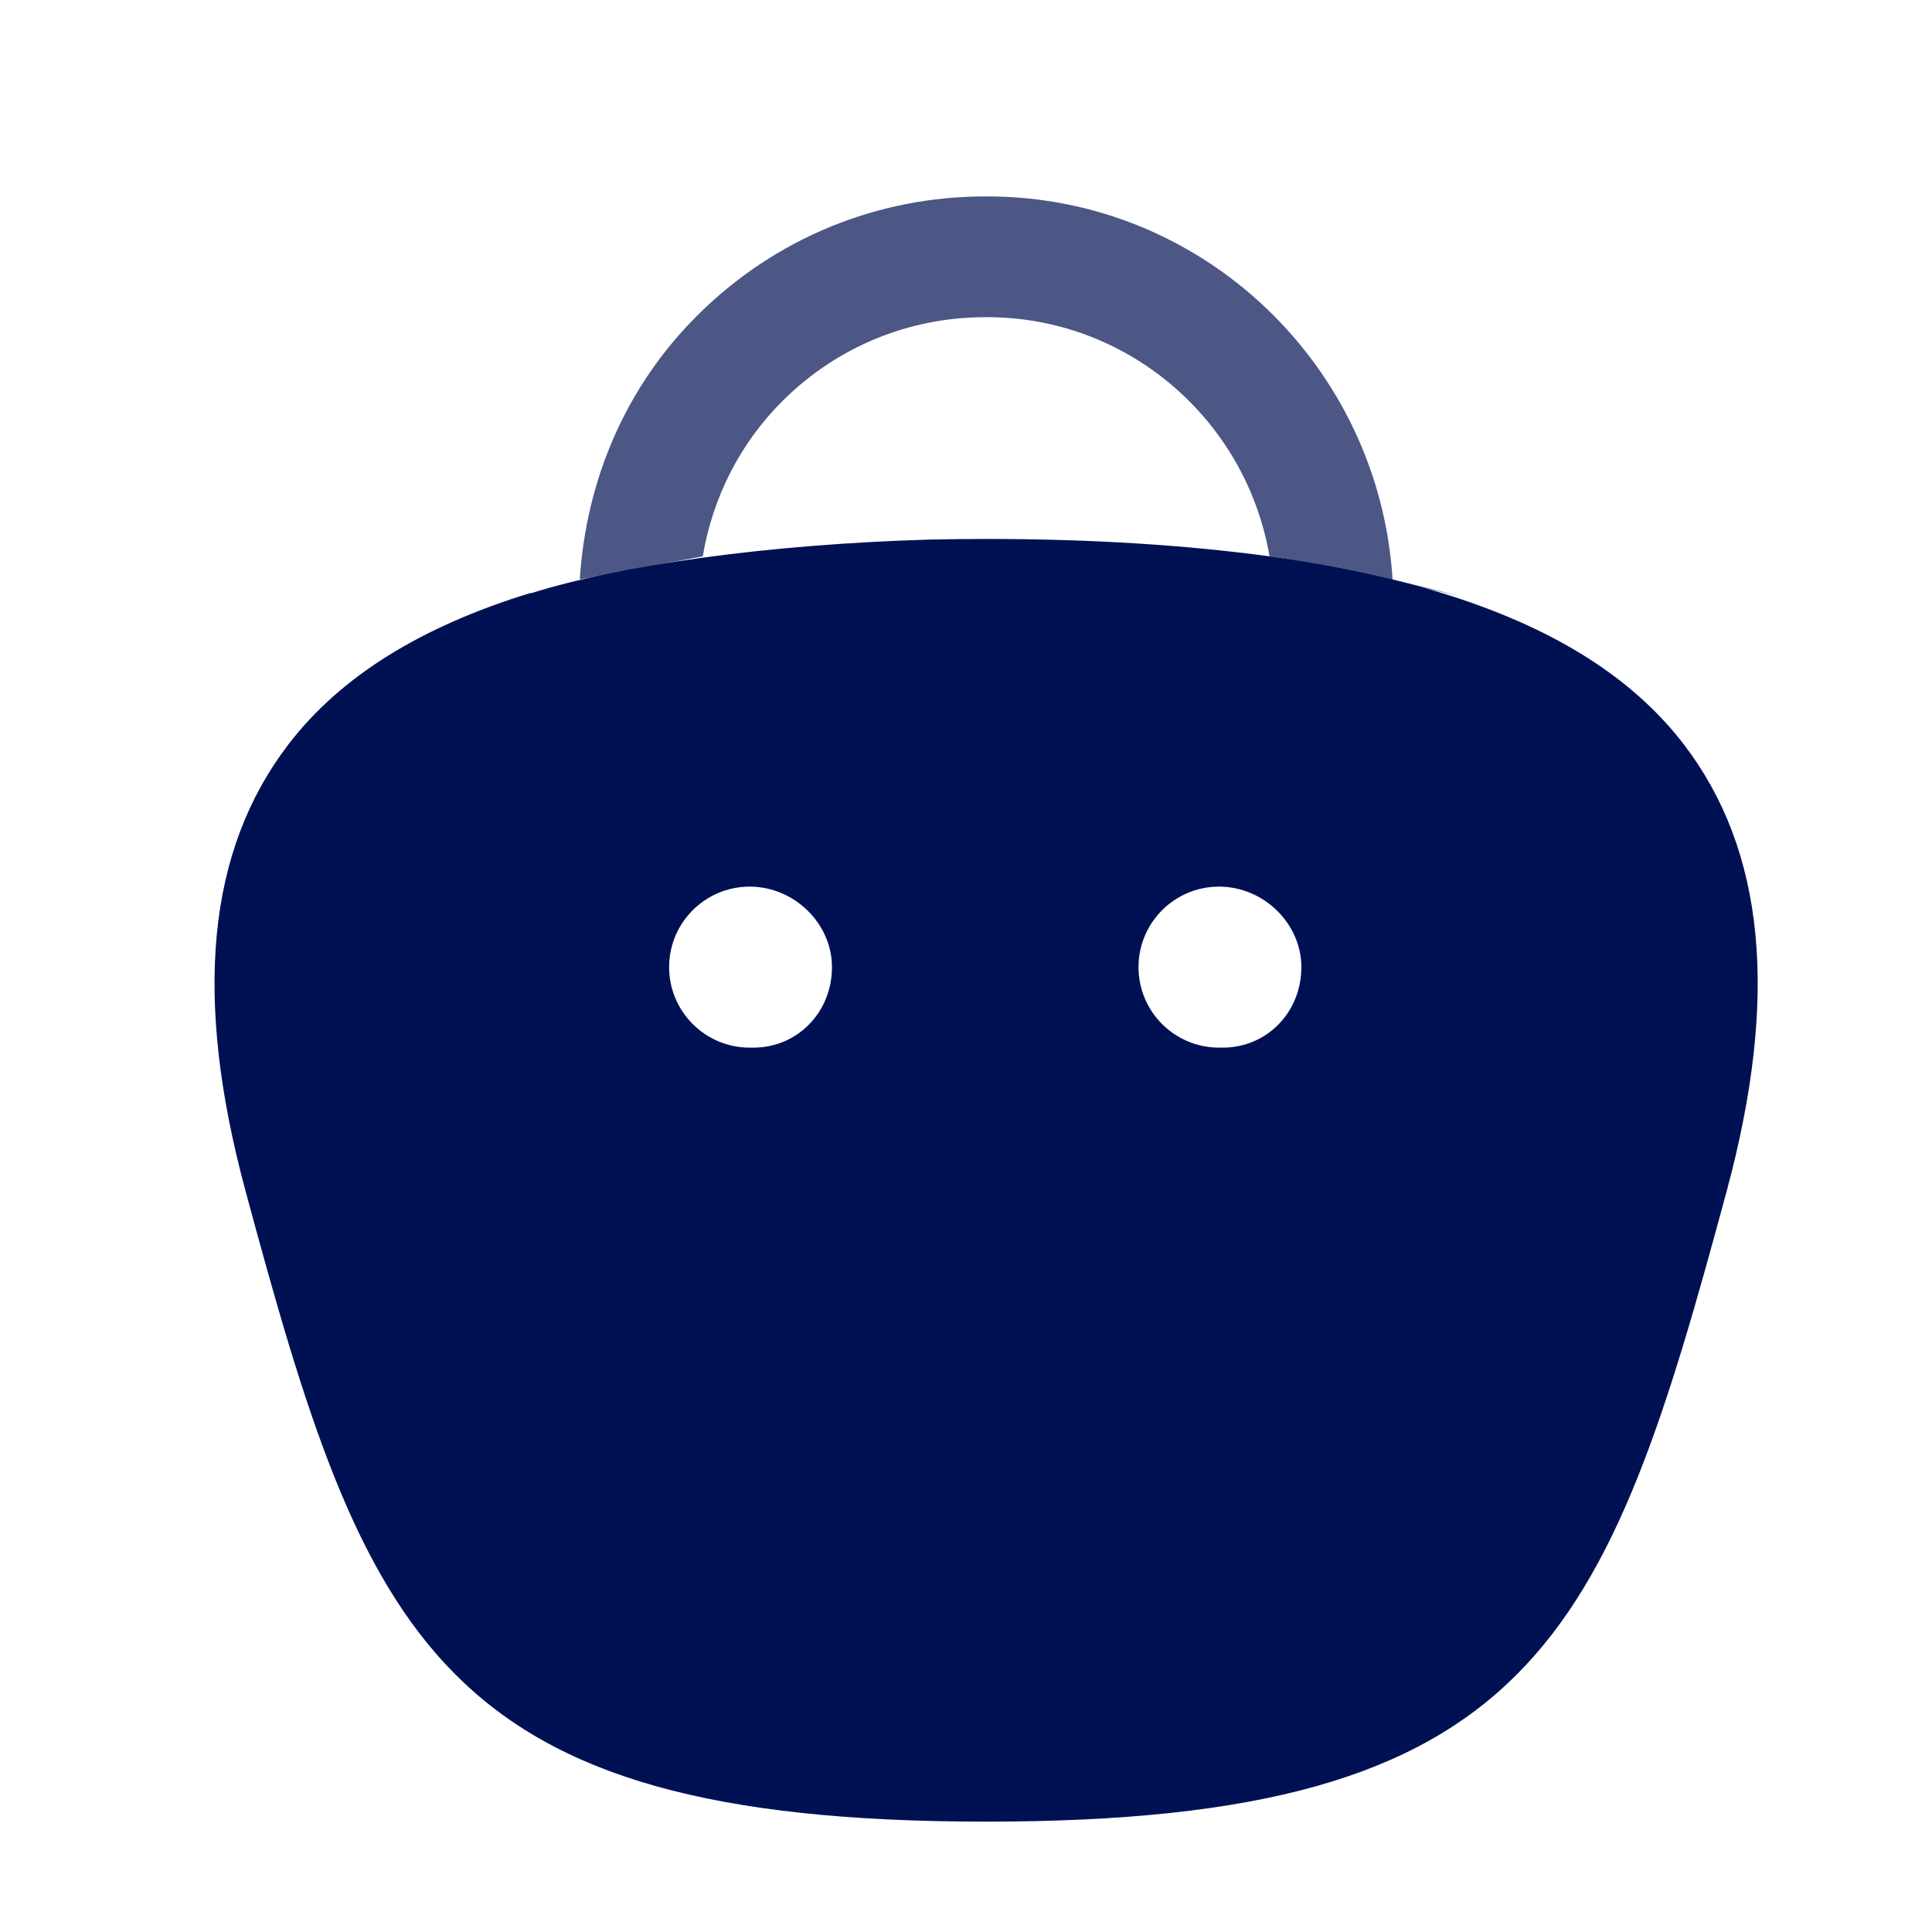
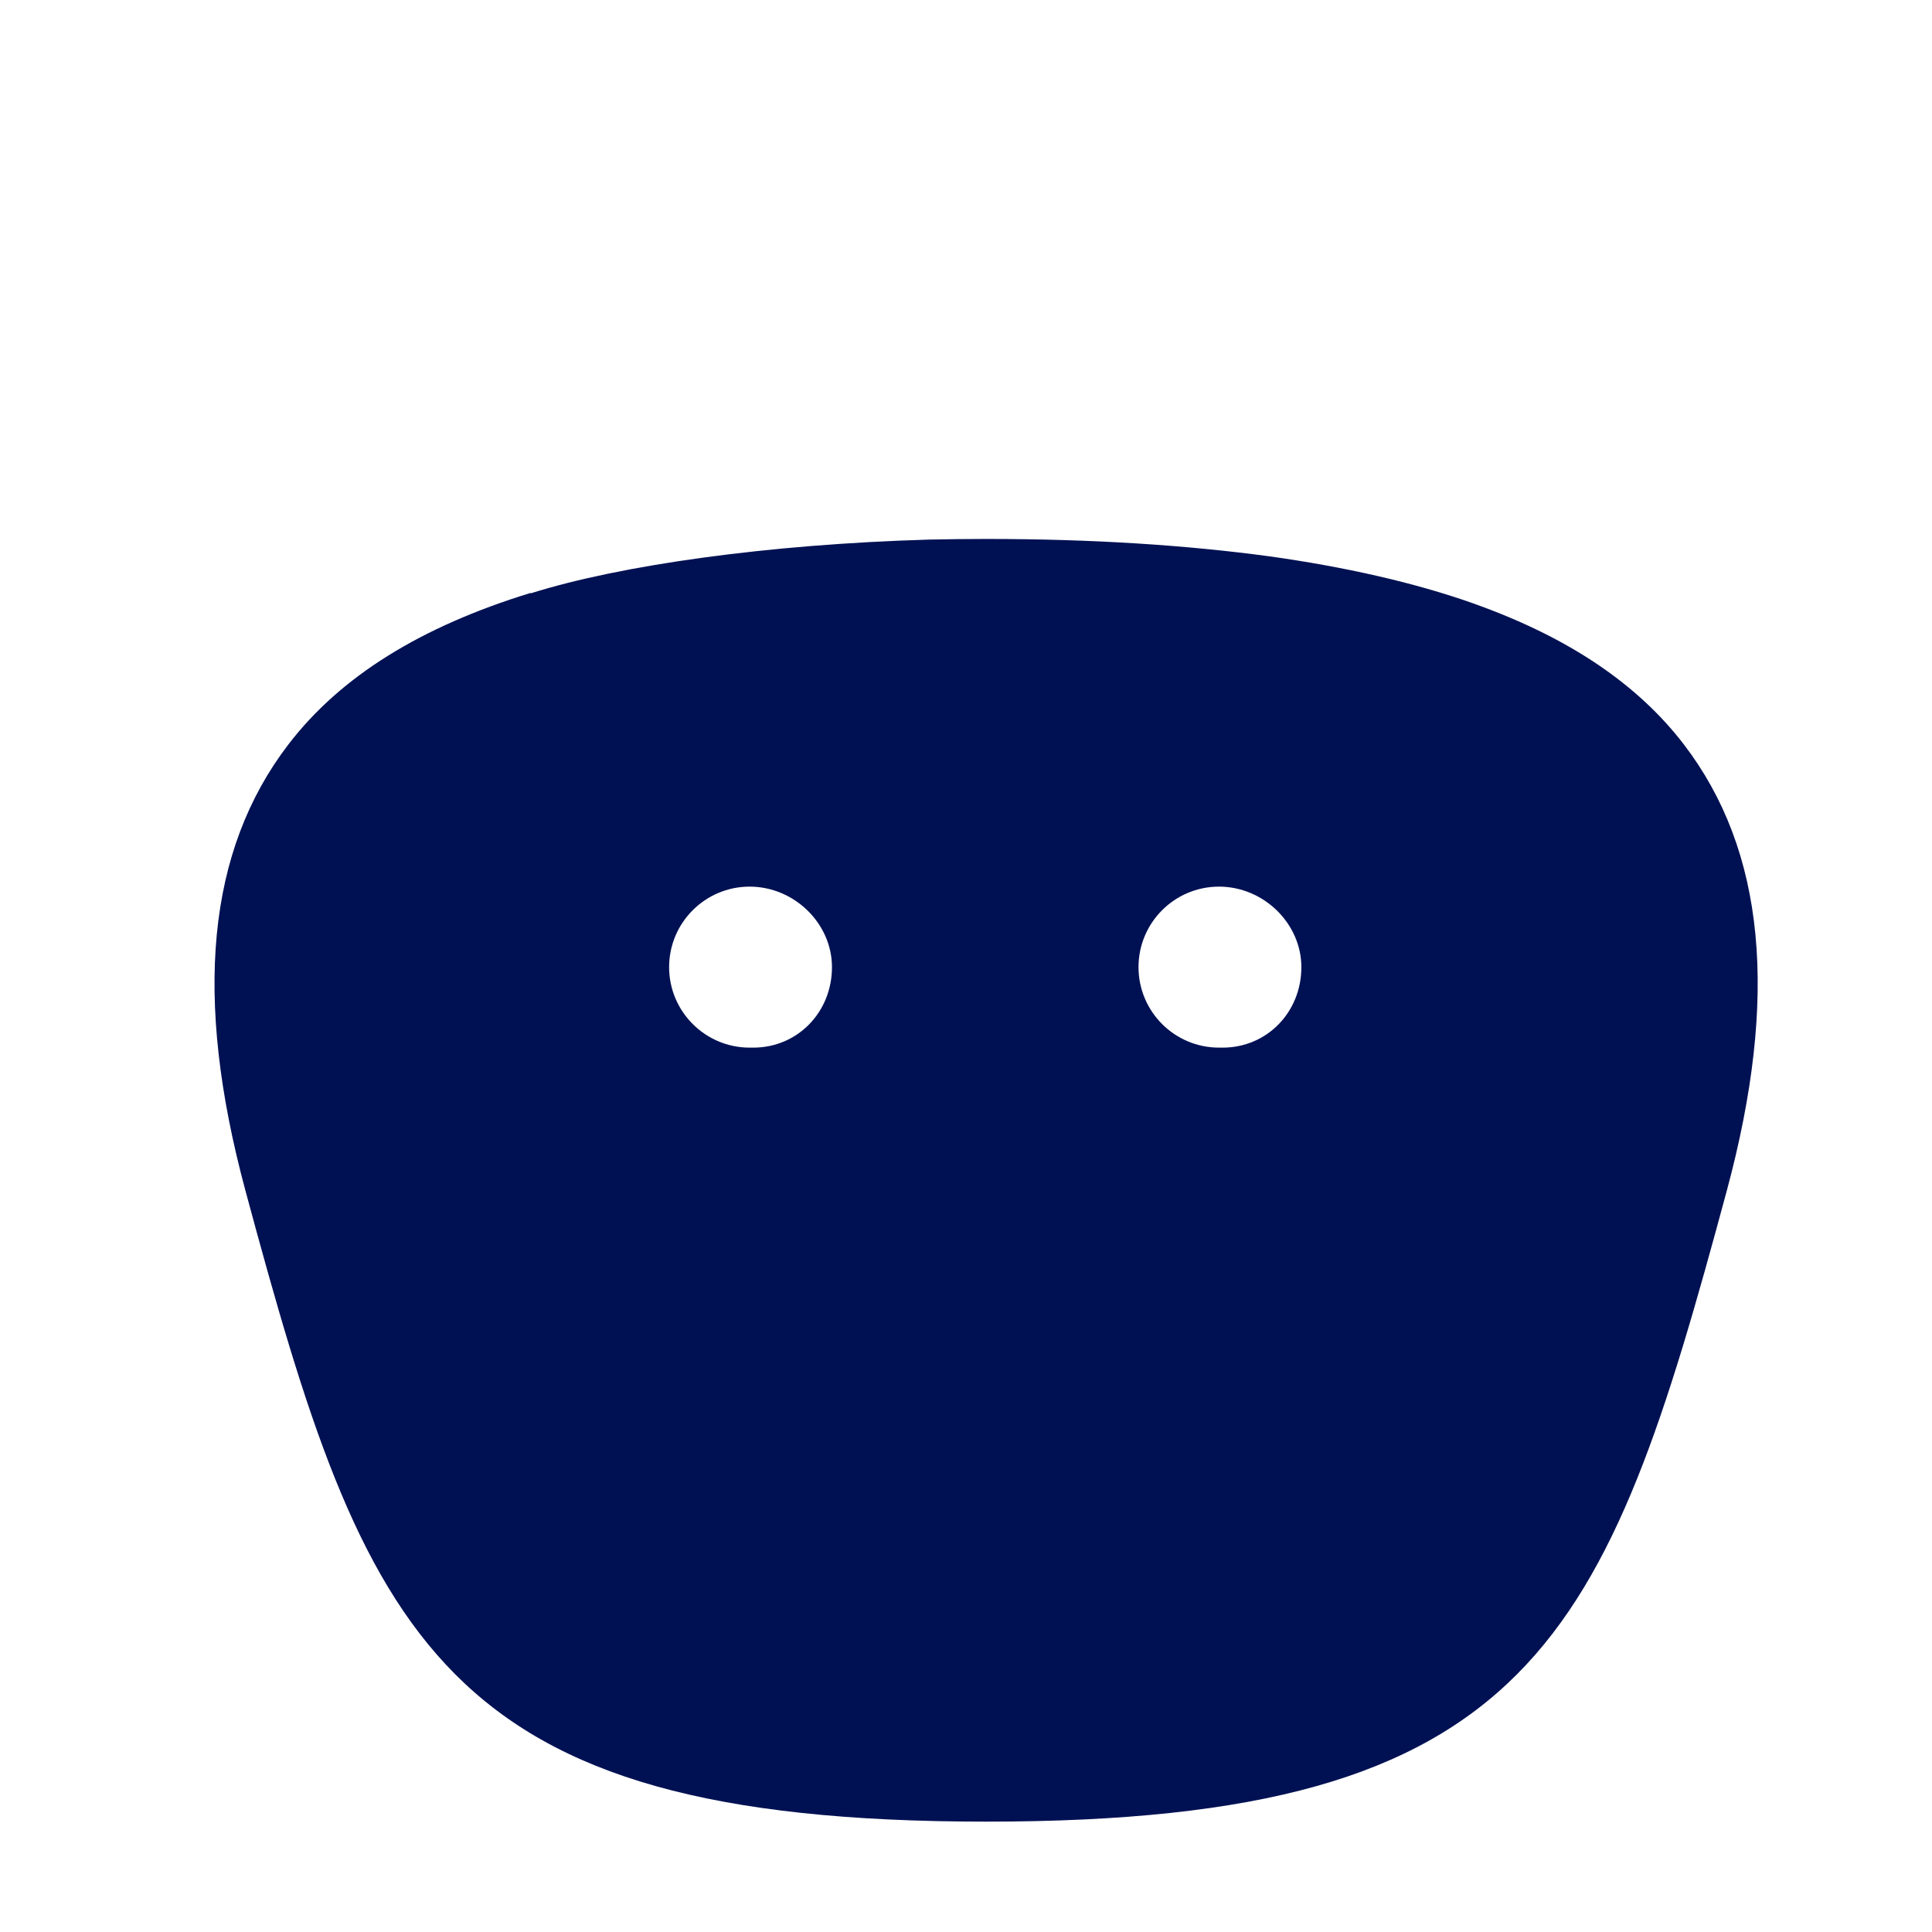
<svg xmlns="http://www.w3.org/2000/svg" width="24" height="24" viewBox="0 0 24 24" fill="none">
-   <path opacity="0.7" d="M15.77 6.91C16.651 7.035 19.464 7.731 17.299 7.198C17.134 4.55 14.949 2.44 12.263 2.44H12.24C10.895 2.44 9.628 2.961 8.672 3.909C7.784 4.789 7.283 5.944 7.202 7.198L8.73 6.911C8.853 6.181 9.191 5.506 9.728 4.974C10.401 4.307 11.293 3.94 12.243 3.94H12.26C14.024 3.94 15.483 5.228 15.77 6.91Z" fill="#001153" />
  <path fill-rule="evenodd" clip-rule="evenodd" d="M15.77 6.911C16.696 7.041 17.566 7.234 18.317 7.501L18.343 7.511C19.488 7.923 20.341 8.496 20.917 9.247C21.927 10.566 22.101 12.379 21.451 14.791C19.947 20.367 19.065 22.629 12.25 22.629C5.434 22.629 4.552 20.367 3.049 14.791C2.398 12.379 2.573 10.566 3.583 9.247C4.23 8.403 5.226 7.785 6.59 7.366L6.595 7.37C7.713 7.018 9.55 6.761 11.54 6.703C11.771 6.698 12.008 6.695 12.25 6.695C13.58 6.695 14.738 6.772 15.77 6.911ZM15.143 13.014H15.189C15.737 13.014 16.166 12.575 16.166 12.014C16.166 11.472 15.697 11.014 15.143 11.014C14.591 11.014 14.143 11.462 14.143 12.014C14.143 12.566 14.591 13.014 15.143 13.014ZM9.358 13.014H9.312C8.761 13.014 8.312 12.566 8.312 12.014C8.312 11.462 8.761 11.014 9.312 11.014C9.867 11.014 10.335 11.472 10.335 12.014C10.335 12.575 9.906 13.014 9.358 13.014Z" fill="#001153" />
</svg>